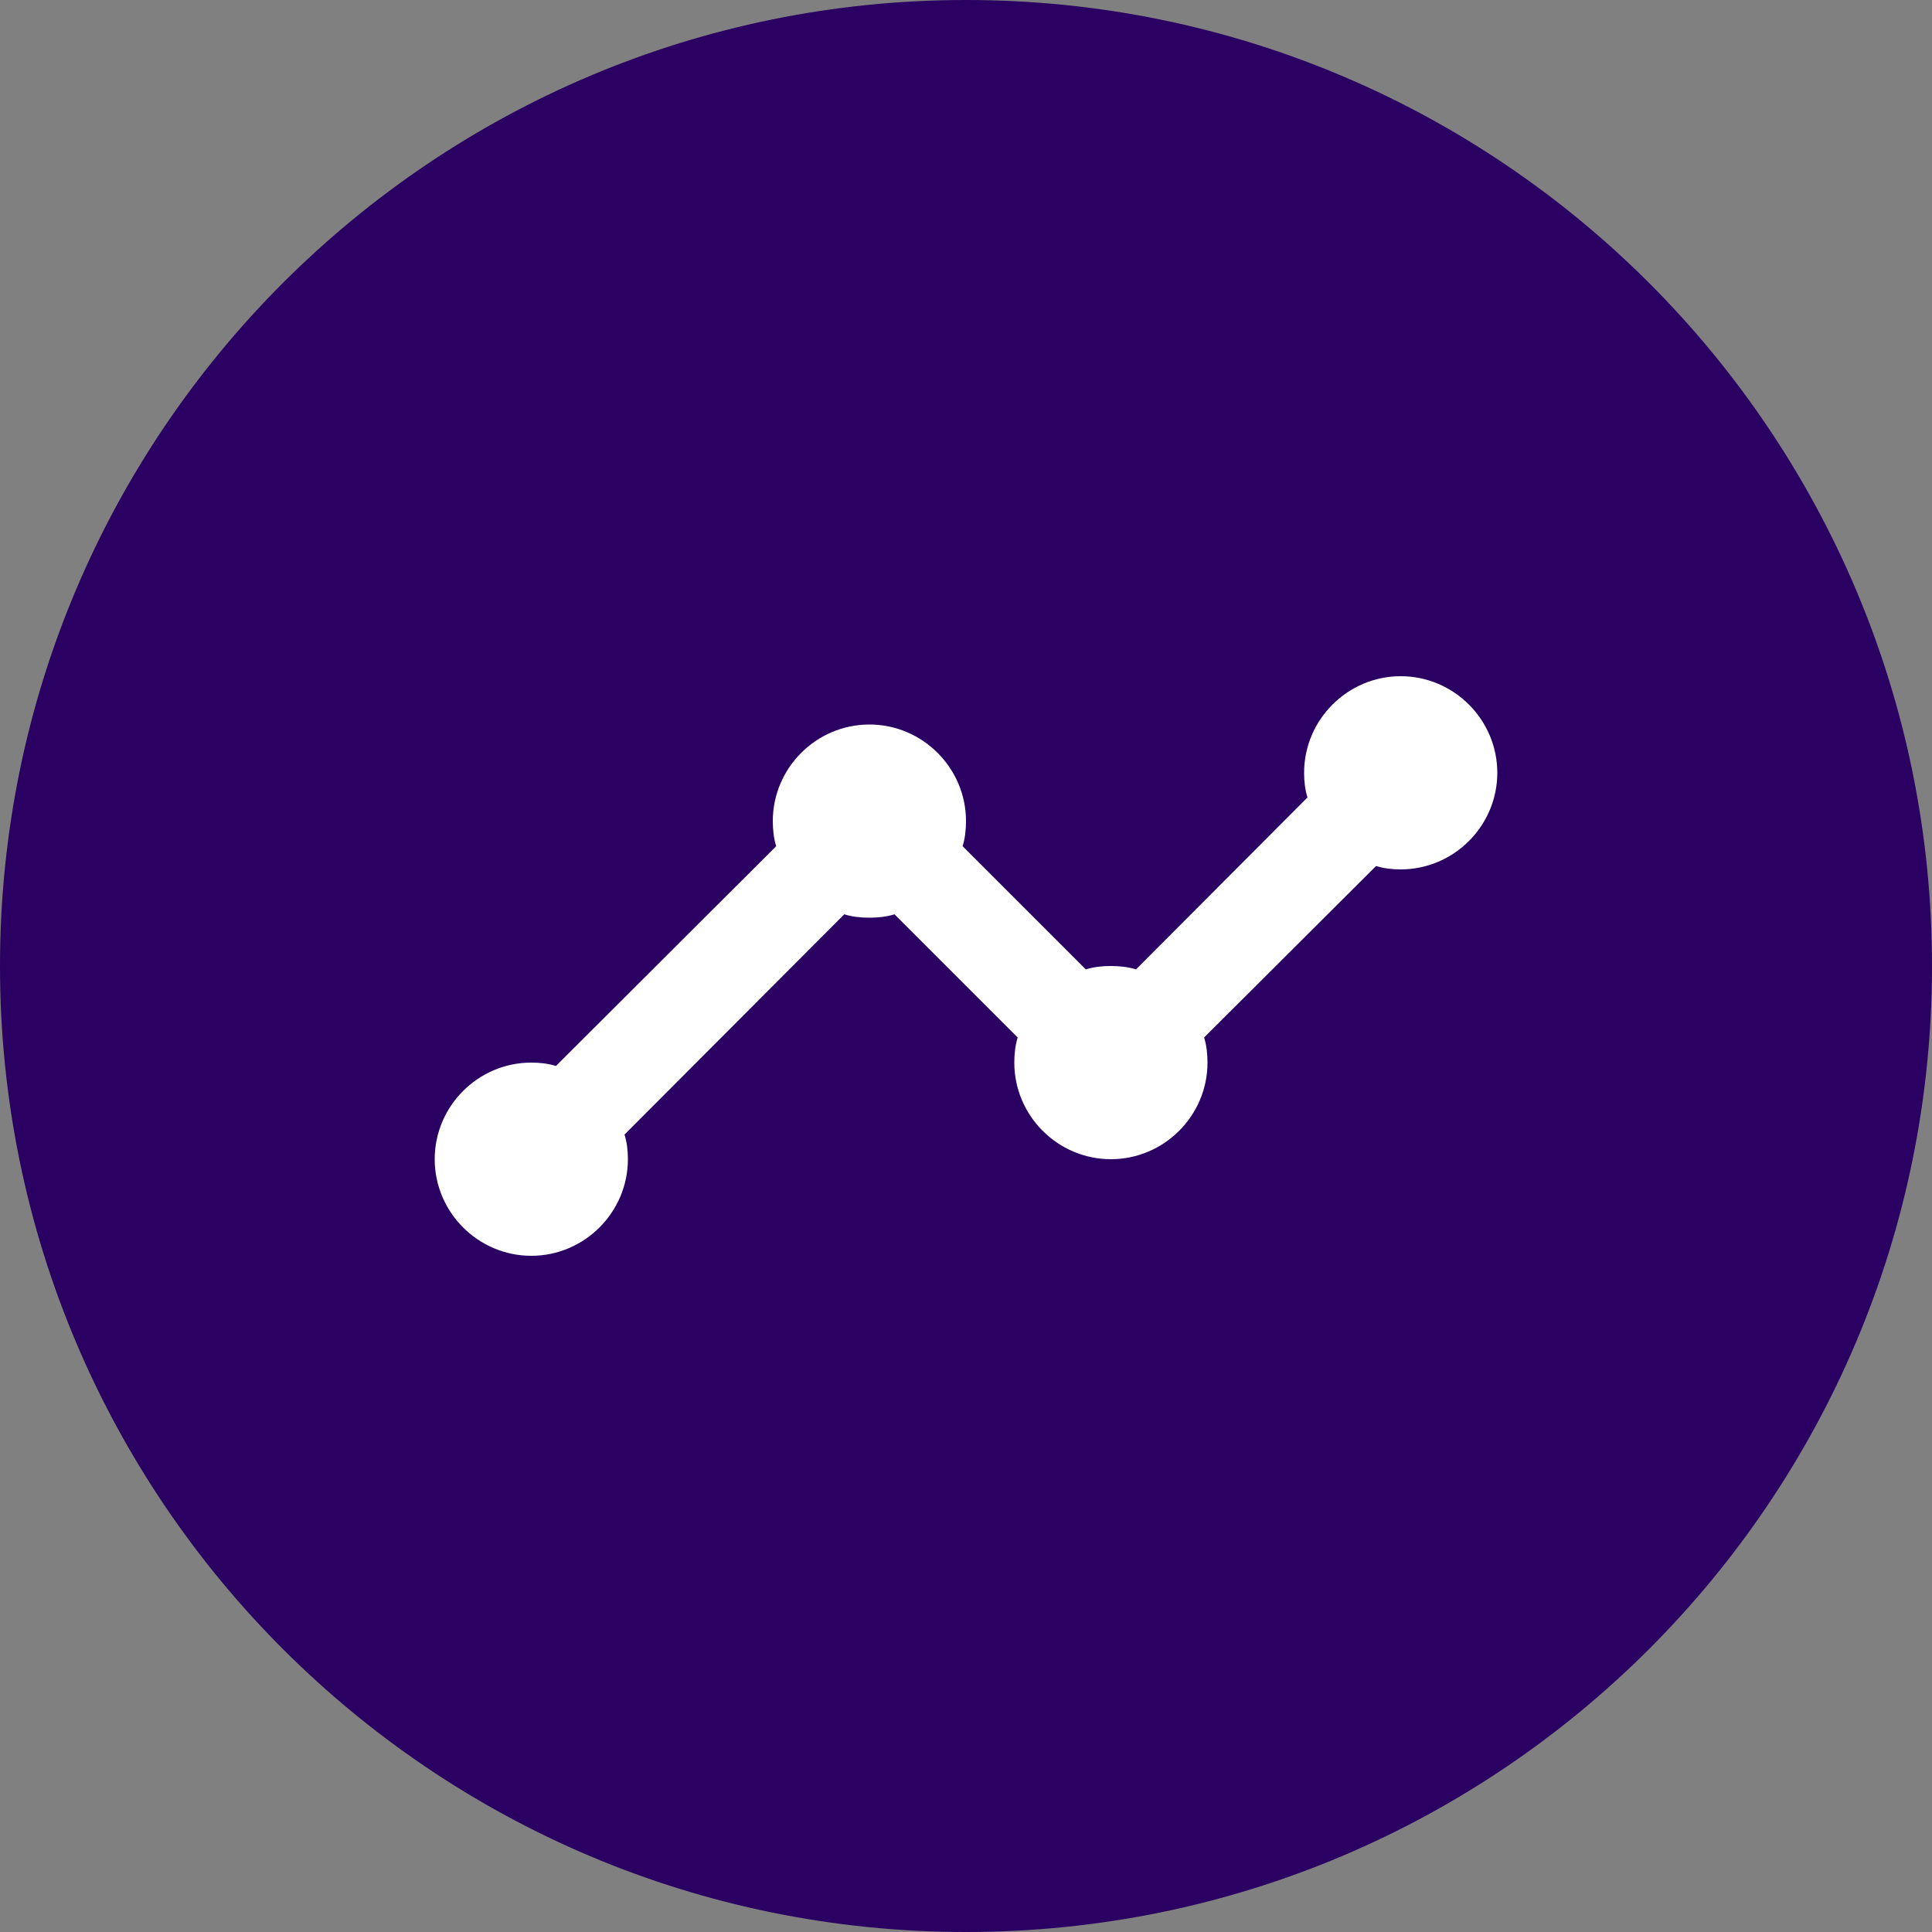
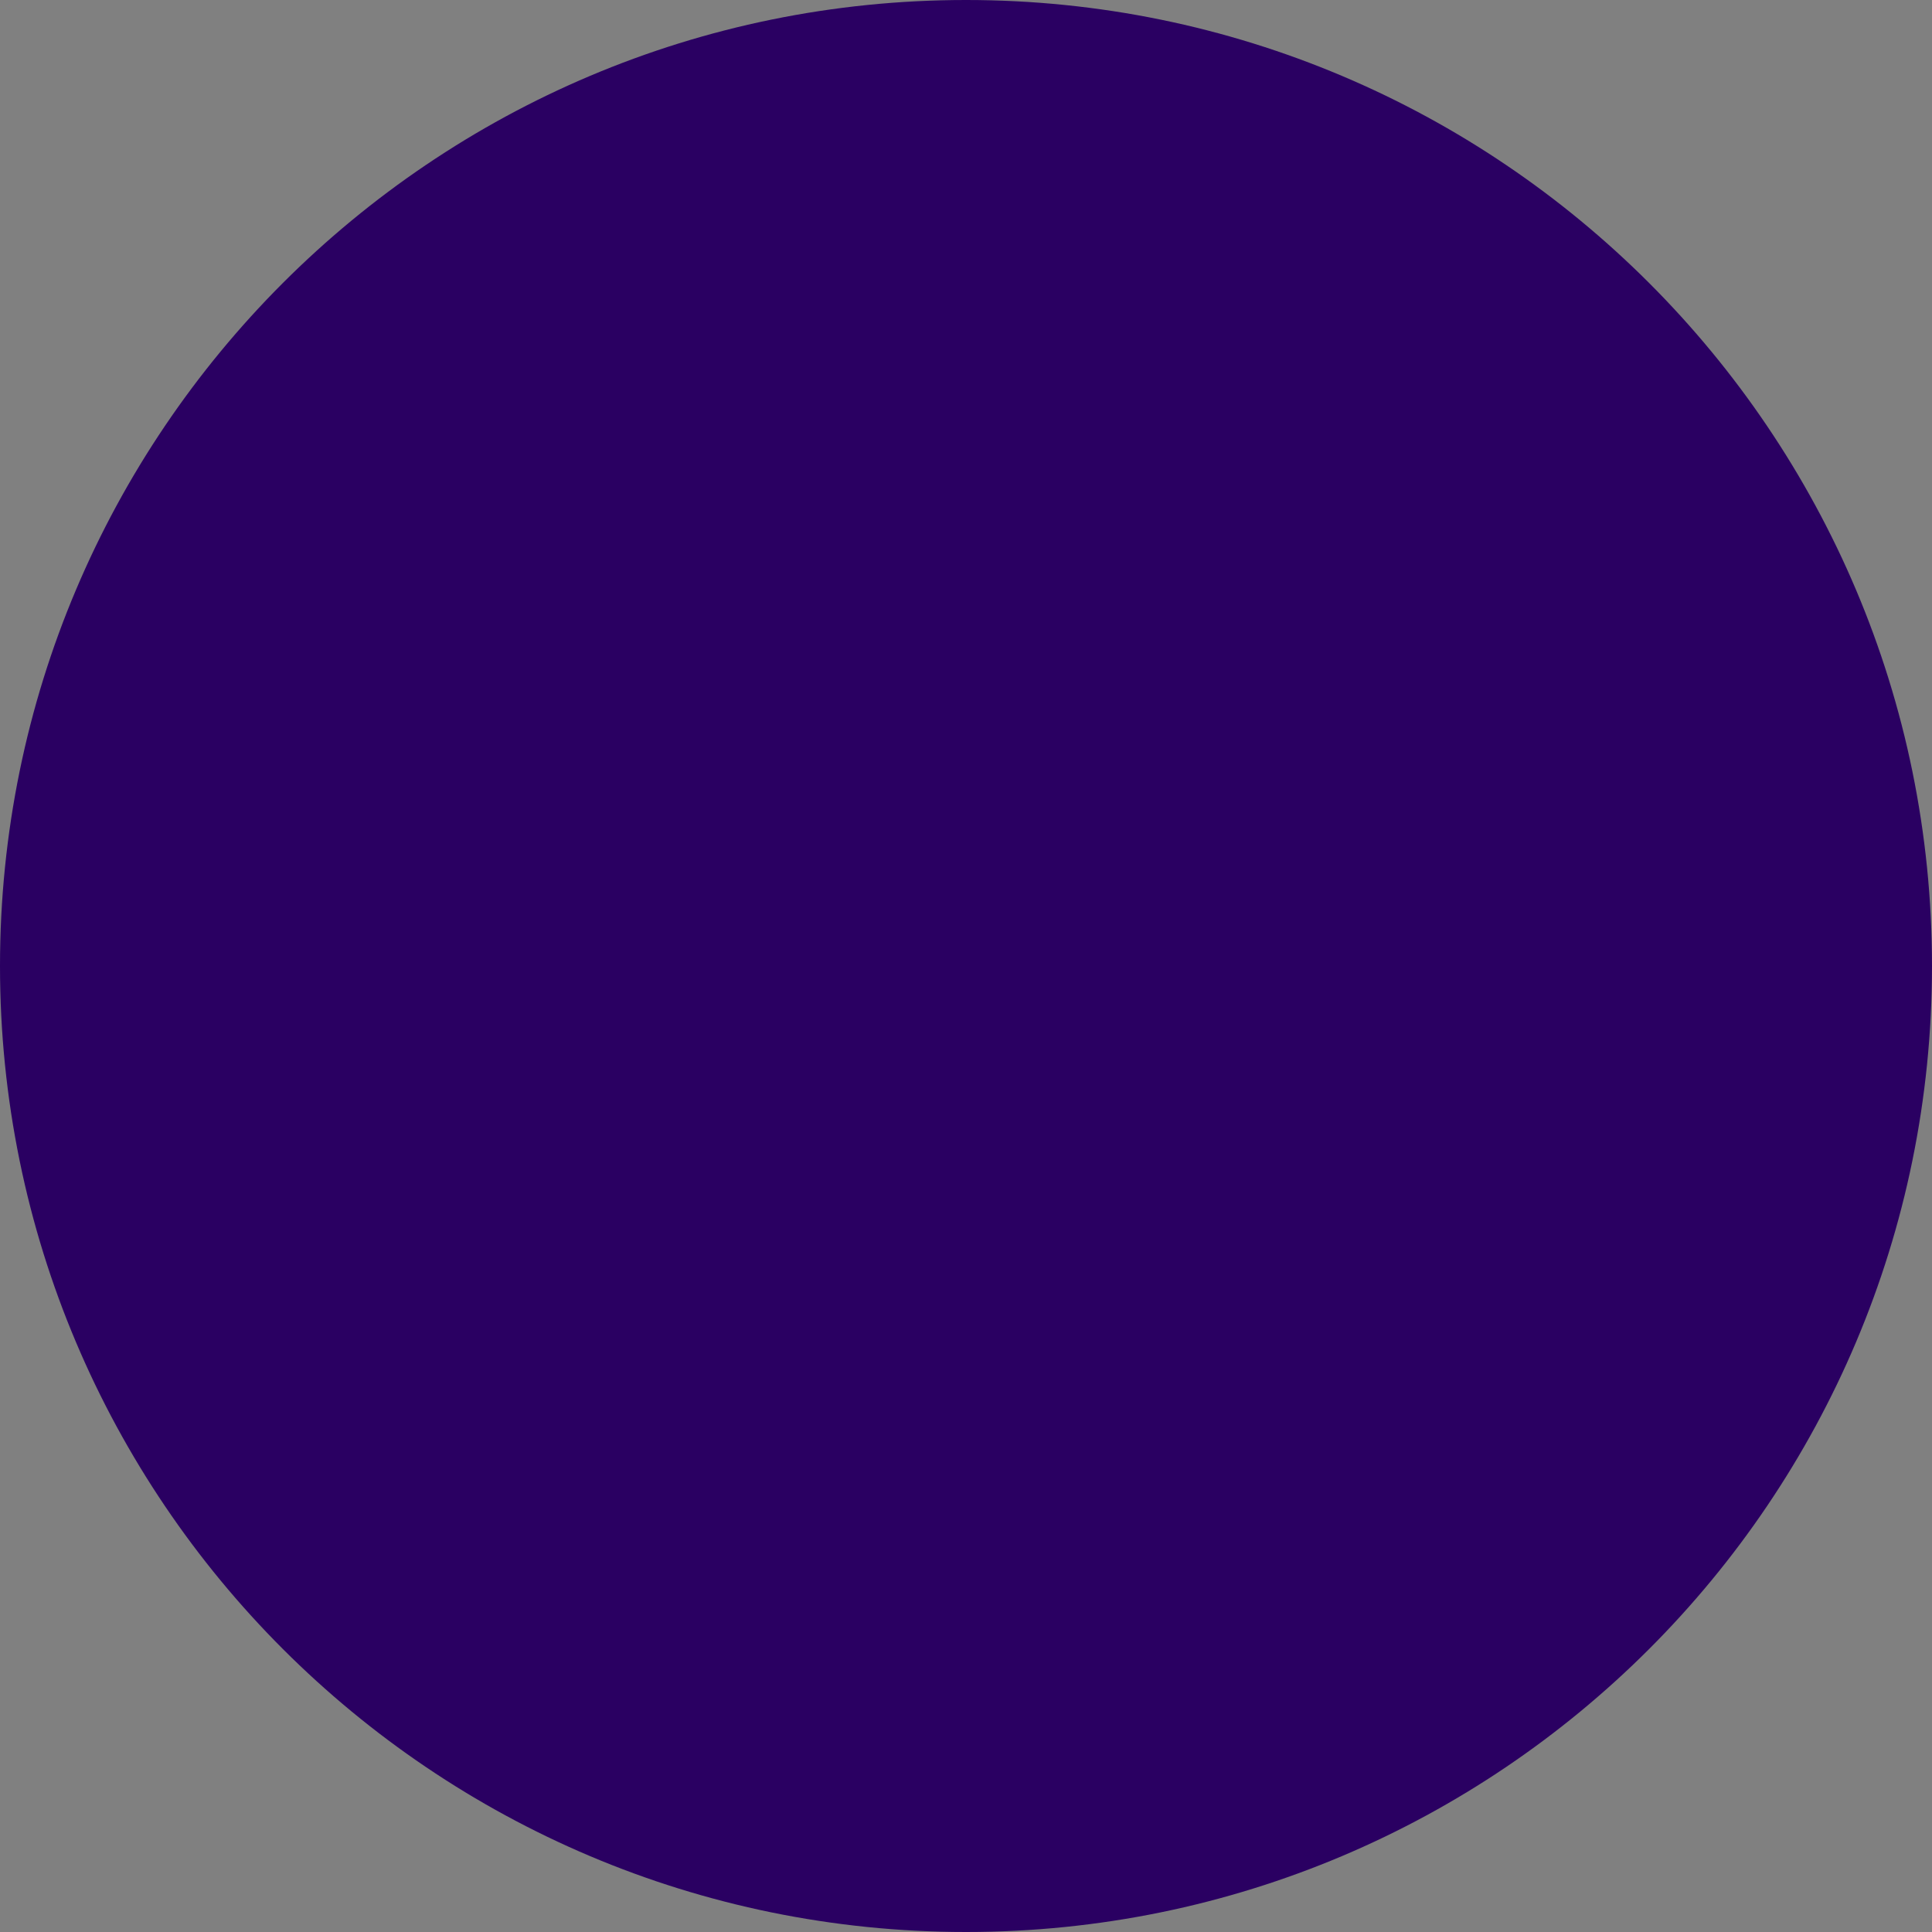
<svg xmlns="http://www.w3.org/2000/svg" width="40" height="40" viewBox="0 0 40 40" fill="none">
  <rect x="0" y="0" width="40" height="40" fill="#808080" stroke="none" />
  <path fill-rule="evenodd" clip-rule="evenodd" d="M0 20C0 8.954 8.954 0 20 0C31.046 0 40 8.954 40 20C40 31.046 31.046 40 20 40C8.954 40 0 31.046 0 20Z" fill="#2A0062" fill-opacity="1" />
-   <path d="M31 16C31 17.1 30.1 18 29 18C28.82 18 28.65 17.98 28.49 17.93L24.93 21.48C24.98 21.64 25 21.82 25 22C25 23.1 24.1 24 23 24C21.9 24 21 23.1 21 22C21 21.82 21.02 21.64 21.07 21.48L18.52 18.93C18.36 18.98 18.18 19 18 19C17.82 19 17.64 18.98 17.48 18.93L12.93 23.49C12.98 23.65 13 23.82 13 24C13 25.1 12.1 26 11 26C9.9 26 9 25.1 9 24C9 22.9 9.9 22 11 22C11.18 22 11.35 22.02 11.51 22.07L16.07 17.52C16.02 17.36 16 17.18 16 17C16 15.9 16.9 15 18 15C19.1 15 20 15.9 20 17C20 17.18 19.98 17.36 19.93 17.52L22.48 20.07C22.64 20.02 22.82 20 23 20C23.18 20 23.36 20.02 23.52 20.07L27.07 16.51C27.02 16.35 27 16.18 27 16C27 14.9 27.9 14 29 14C30.1 14 31 14.9 31 16ZM31 16C31 17.1 30.1 18 29 18C28.82 18 28.65 17.98 28.49 17.93L24.93 21.48C24.98 21.64 25 21.82 25 22C25 23.1 24.1 24 23 24C21.9 24 21 23.1 21 22C21 21.82 21.02 21.64 21.07 21.48L18.52 18.93C18.36 18.98 18.18 19 18 19C17.82 19 17.64 18.98 17.48 18.93L12.93 23.49C12.98 23.65 13 23.82 13 24C13 25.1 12.1 26 11 26C9.9 26 9 25.1 9 24C9 22.9 9.9 22 11 22C11.18 22 11.35 22.02 11.51 22.07L16.07 17.52C16.02 17.36 16 17.18 16 17C16 15.9 16.9 15 18 15C19.1 15 20 15.9 20 17C20 17.18 19.98 17.36 19.93 17.52L22.48 20.07C22.64 20.02 22.82 20 23 20C23.18 20 23.36 20.02 23.52 20.07L27.07 16.51C27.02 16.35 27 16.18 27 16C27 14.9 27.9 14 29 14C30.1 14 31 14.9 31 16Z" fill="#FFFFFF" />
</svg>